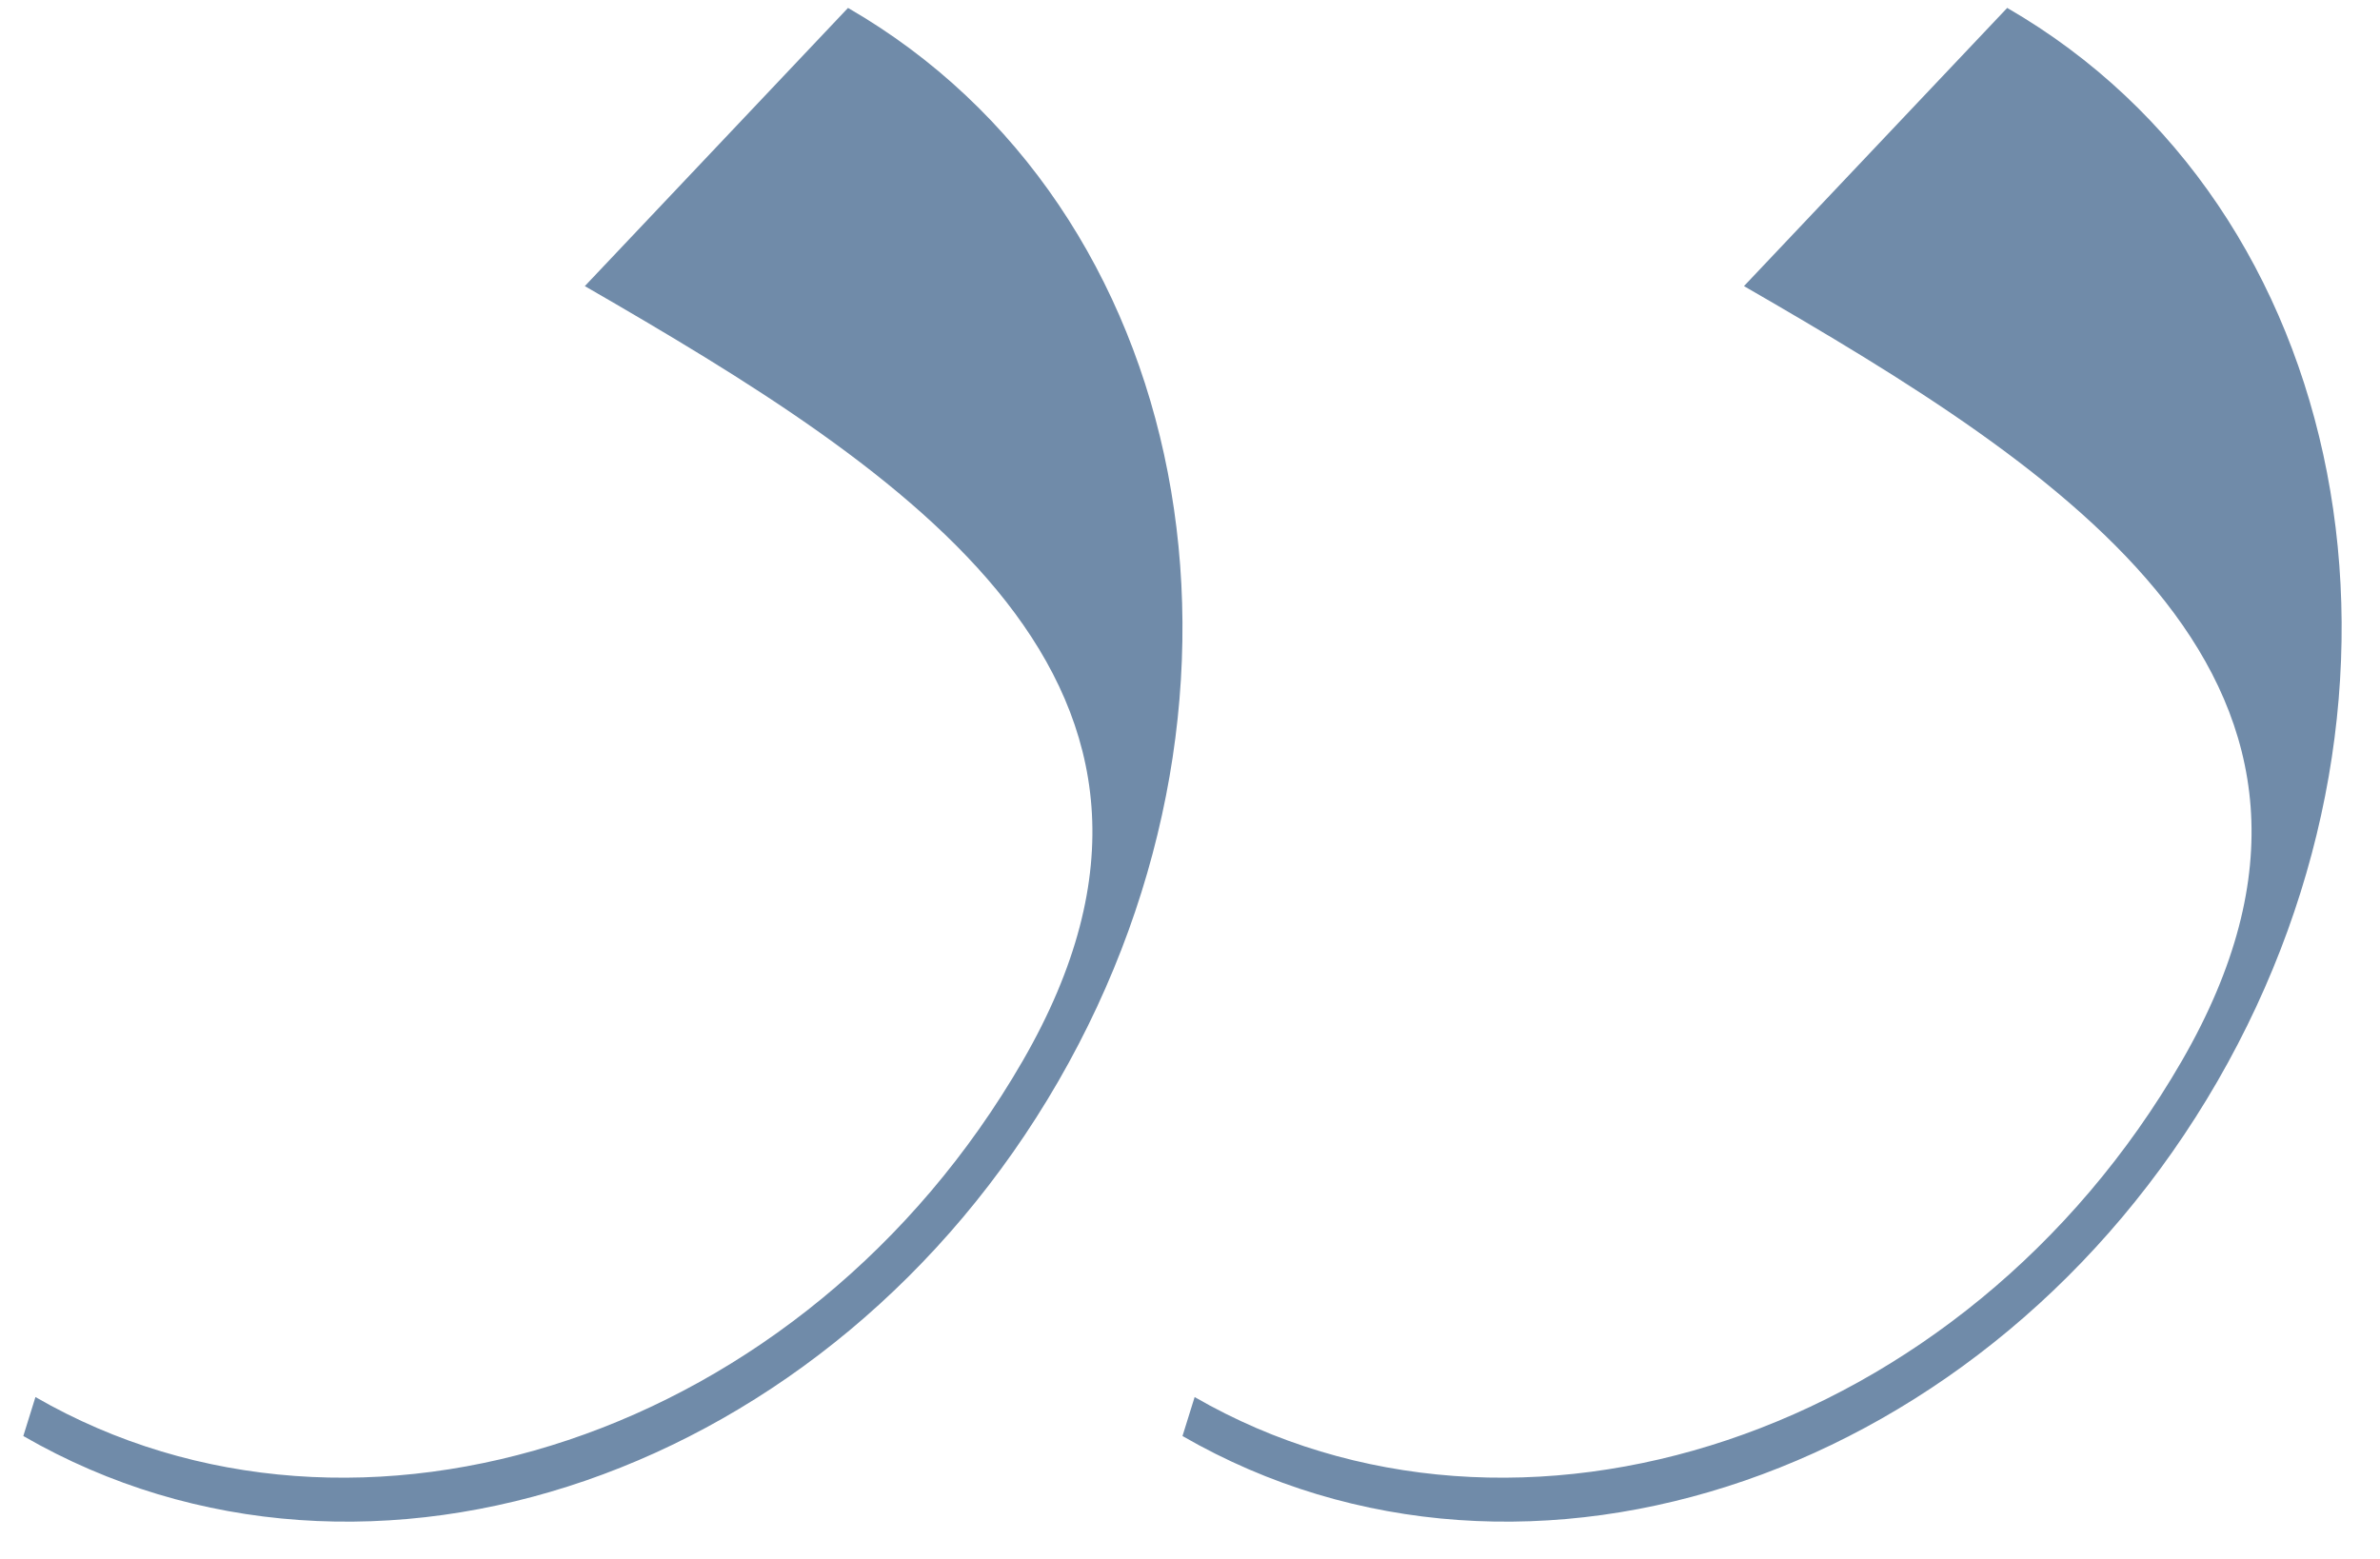
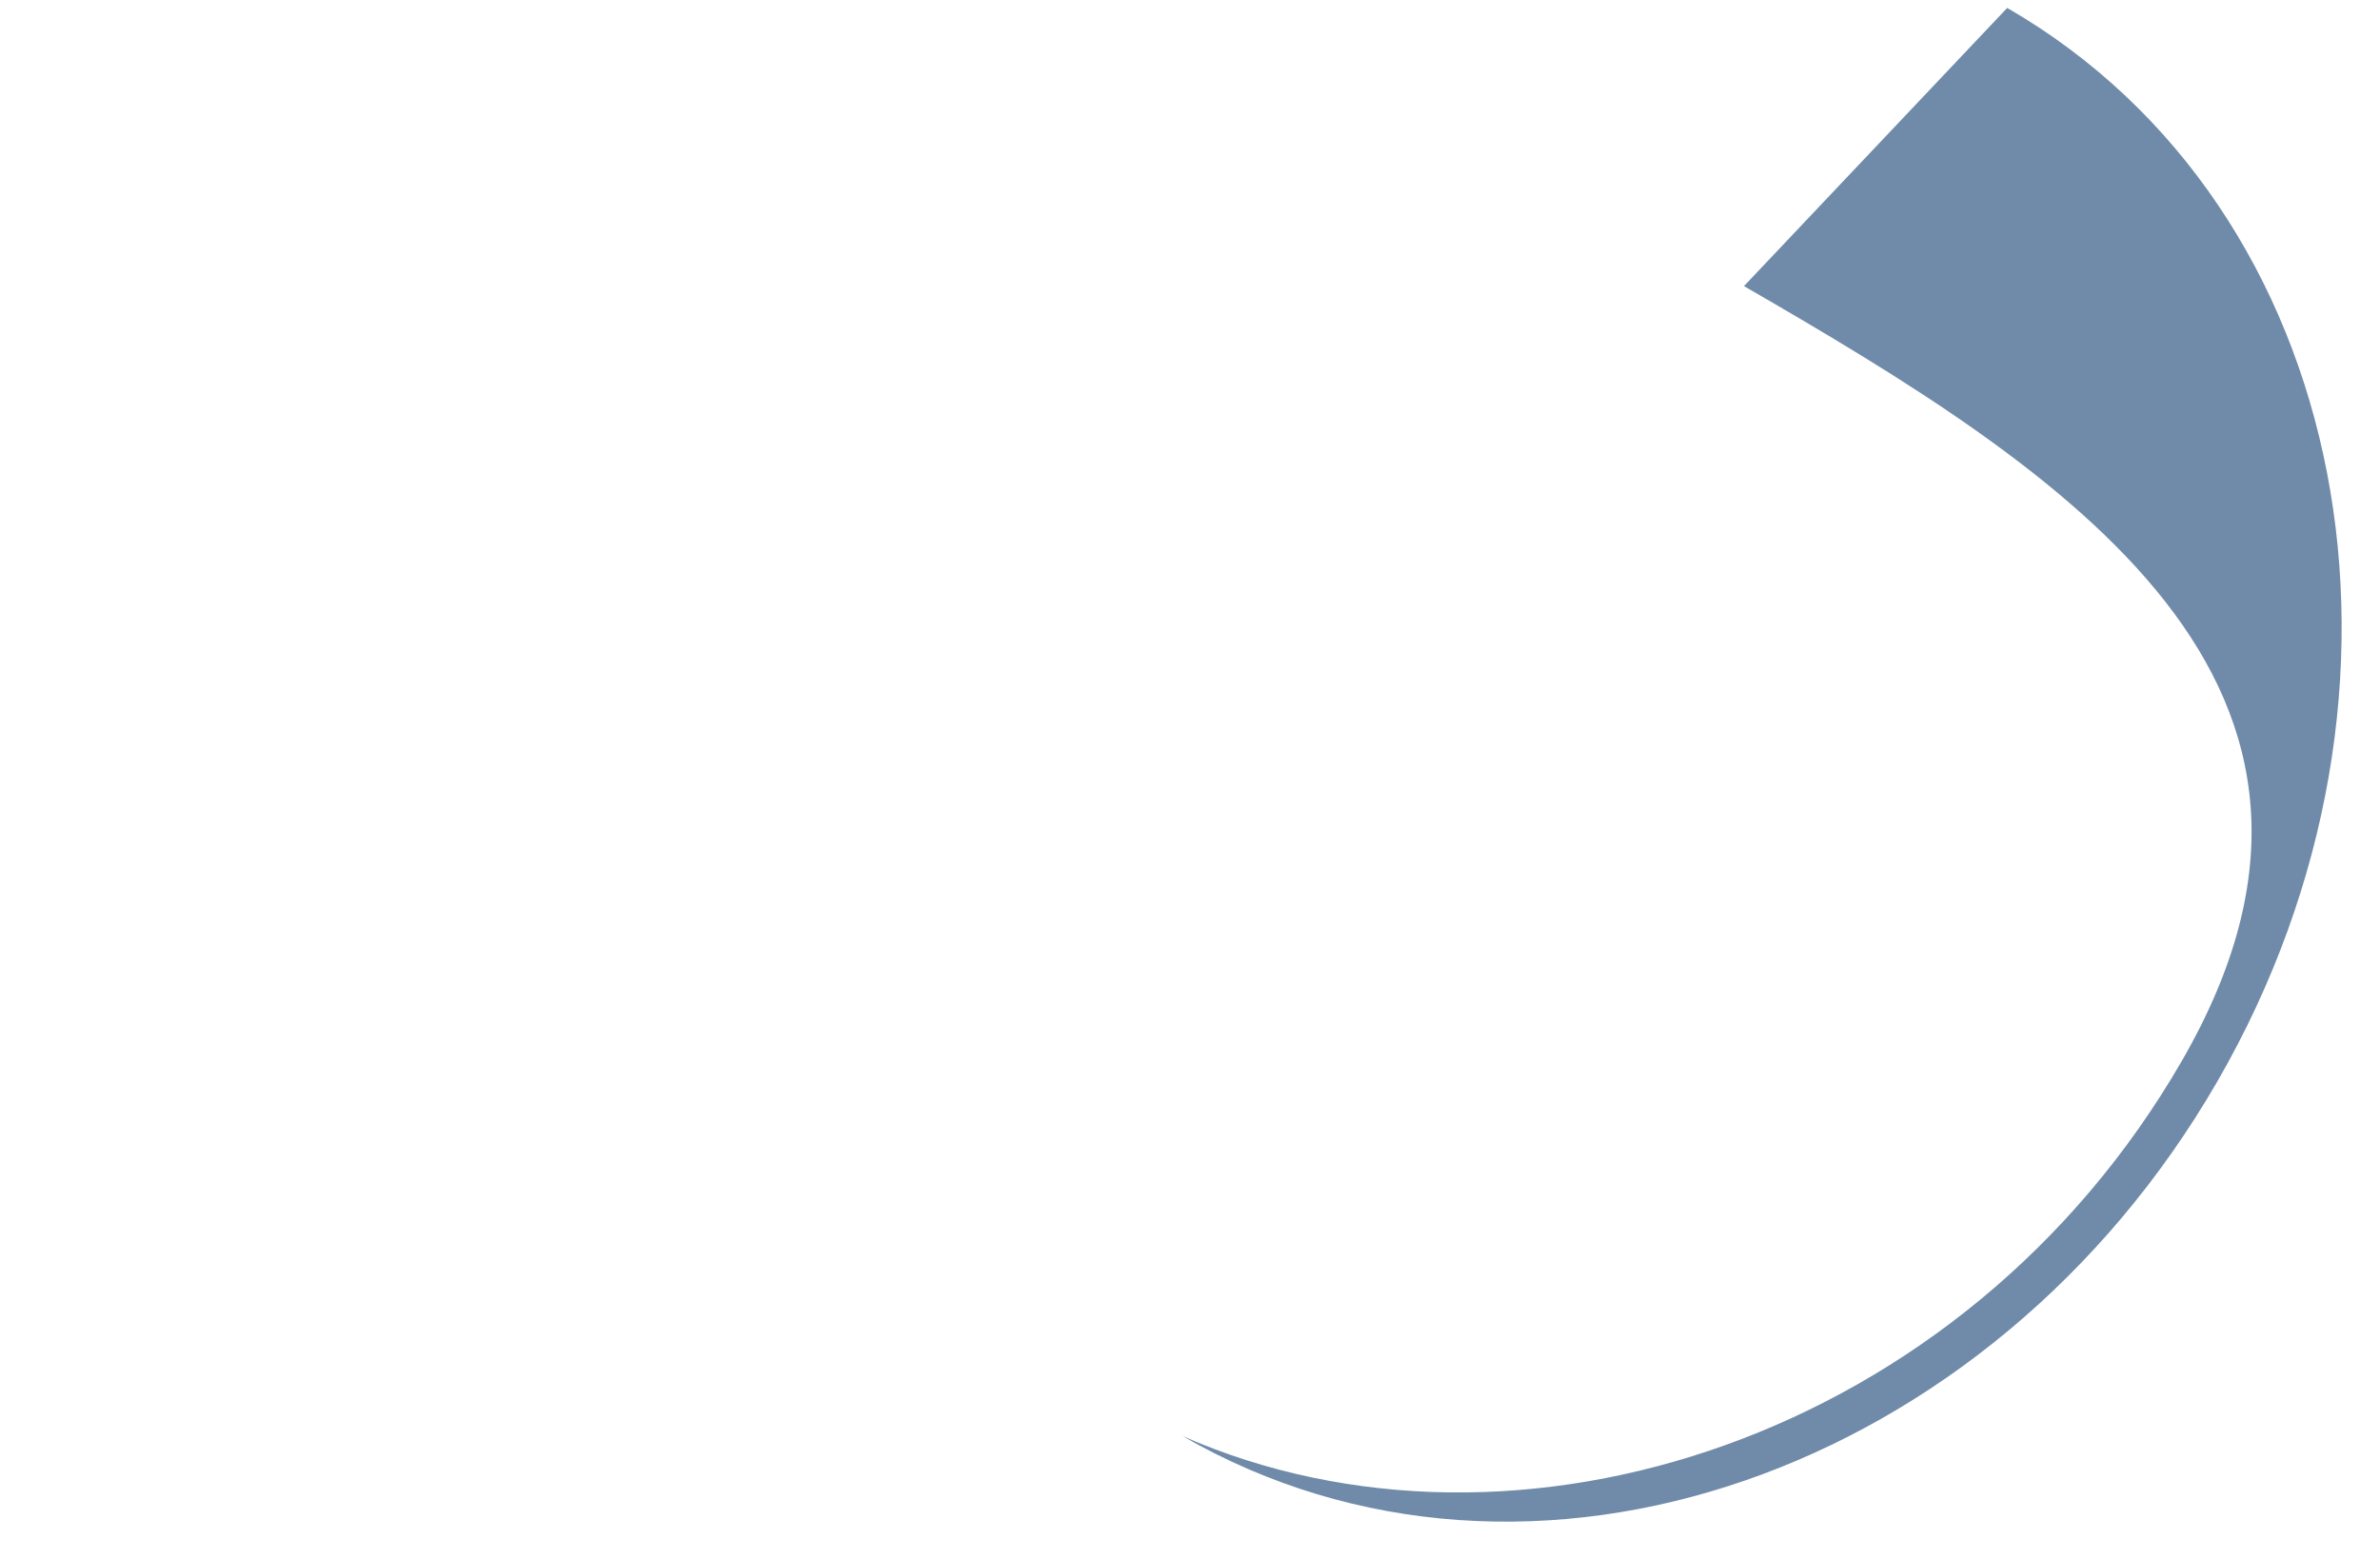
<svg xmlns="http://www.w3.org/2000/svg" width="58" height="38" viewBox="0 0 58 38" fill="none">
-   <path fill-rule="evenodd" clip-rule="evenodd" d="M24.924 25.858C30.232 16.665 22.097 11.504 14.252 6.974L20.666 0.193C29.101 5.063 31.305 16.805 25.79 26.358C20.274 35.912 9.003 39.874 0.568 35.004L0.864 34.054C8.71 38.584 19.616 35.052 24.924 25.858Z" fill="#708BA9" />
-   <path fill-rule="evenodd" clip-rule="evenodd" d="M53.172 25.858C58.48 16.665 50.346 11.504 42.5 6.974L48.915 0.193C57.35 5.063 59.554 16.805 54.038 26.358C48.523 35.912 37.252 39.874 28.817 35.004L29.113 34.054C36.958 38.584 47.864 35.052 53.172 25.858Z" fill="#708BA9" />
+   <path fill-rule="evenodd" clip-rule="evenodd" d="M53.172 25.858C58.48 16.665 50.346 11.504 42.5 6.974L48.915 0.193C57.35 5.063 59.554 16.805 54.038 26.358C48.523 35.912 37.252 39.874 28.817 35.004C36.958 38.584 47.864 35.052 53.172 25.858Z" fill="#708BA9" />
</svg>